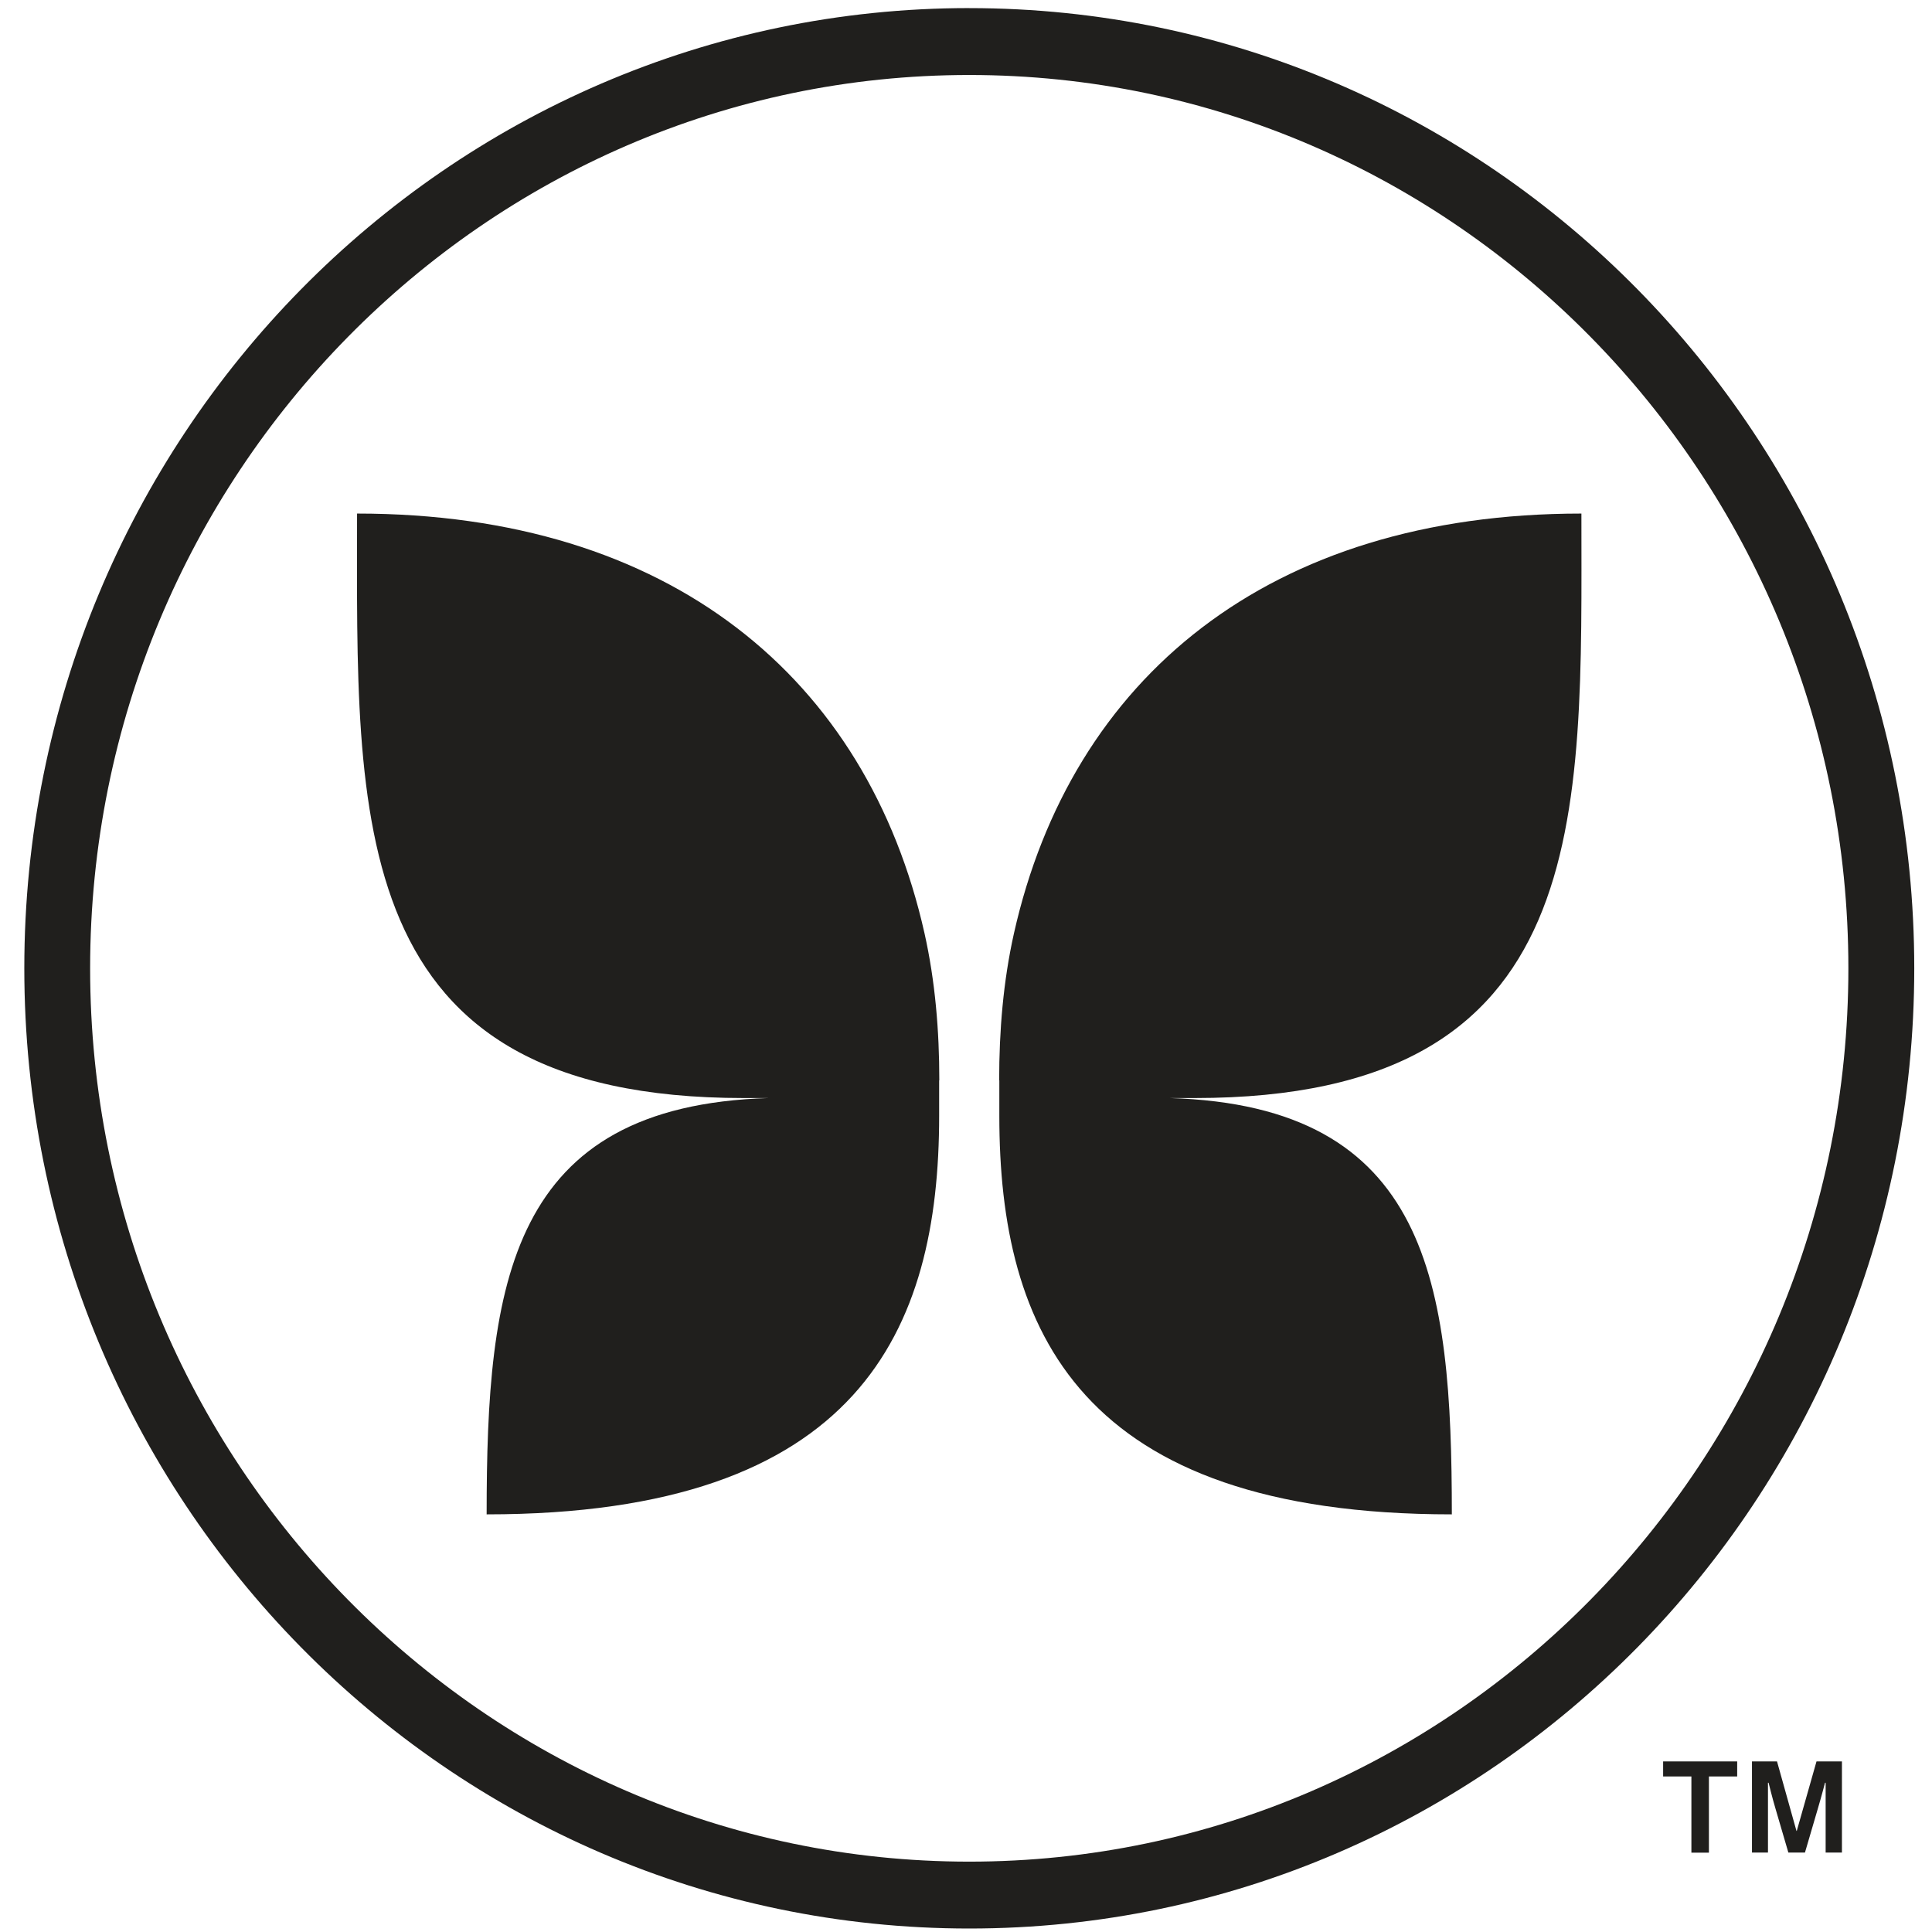
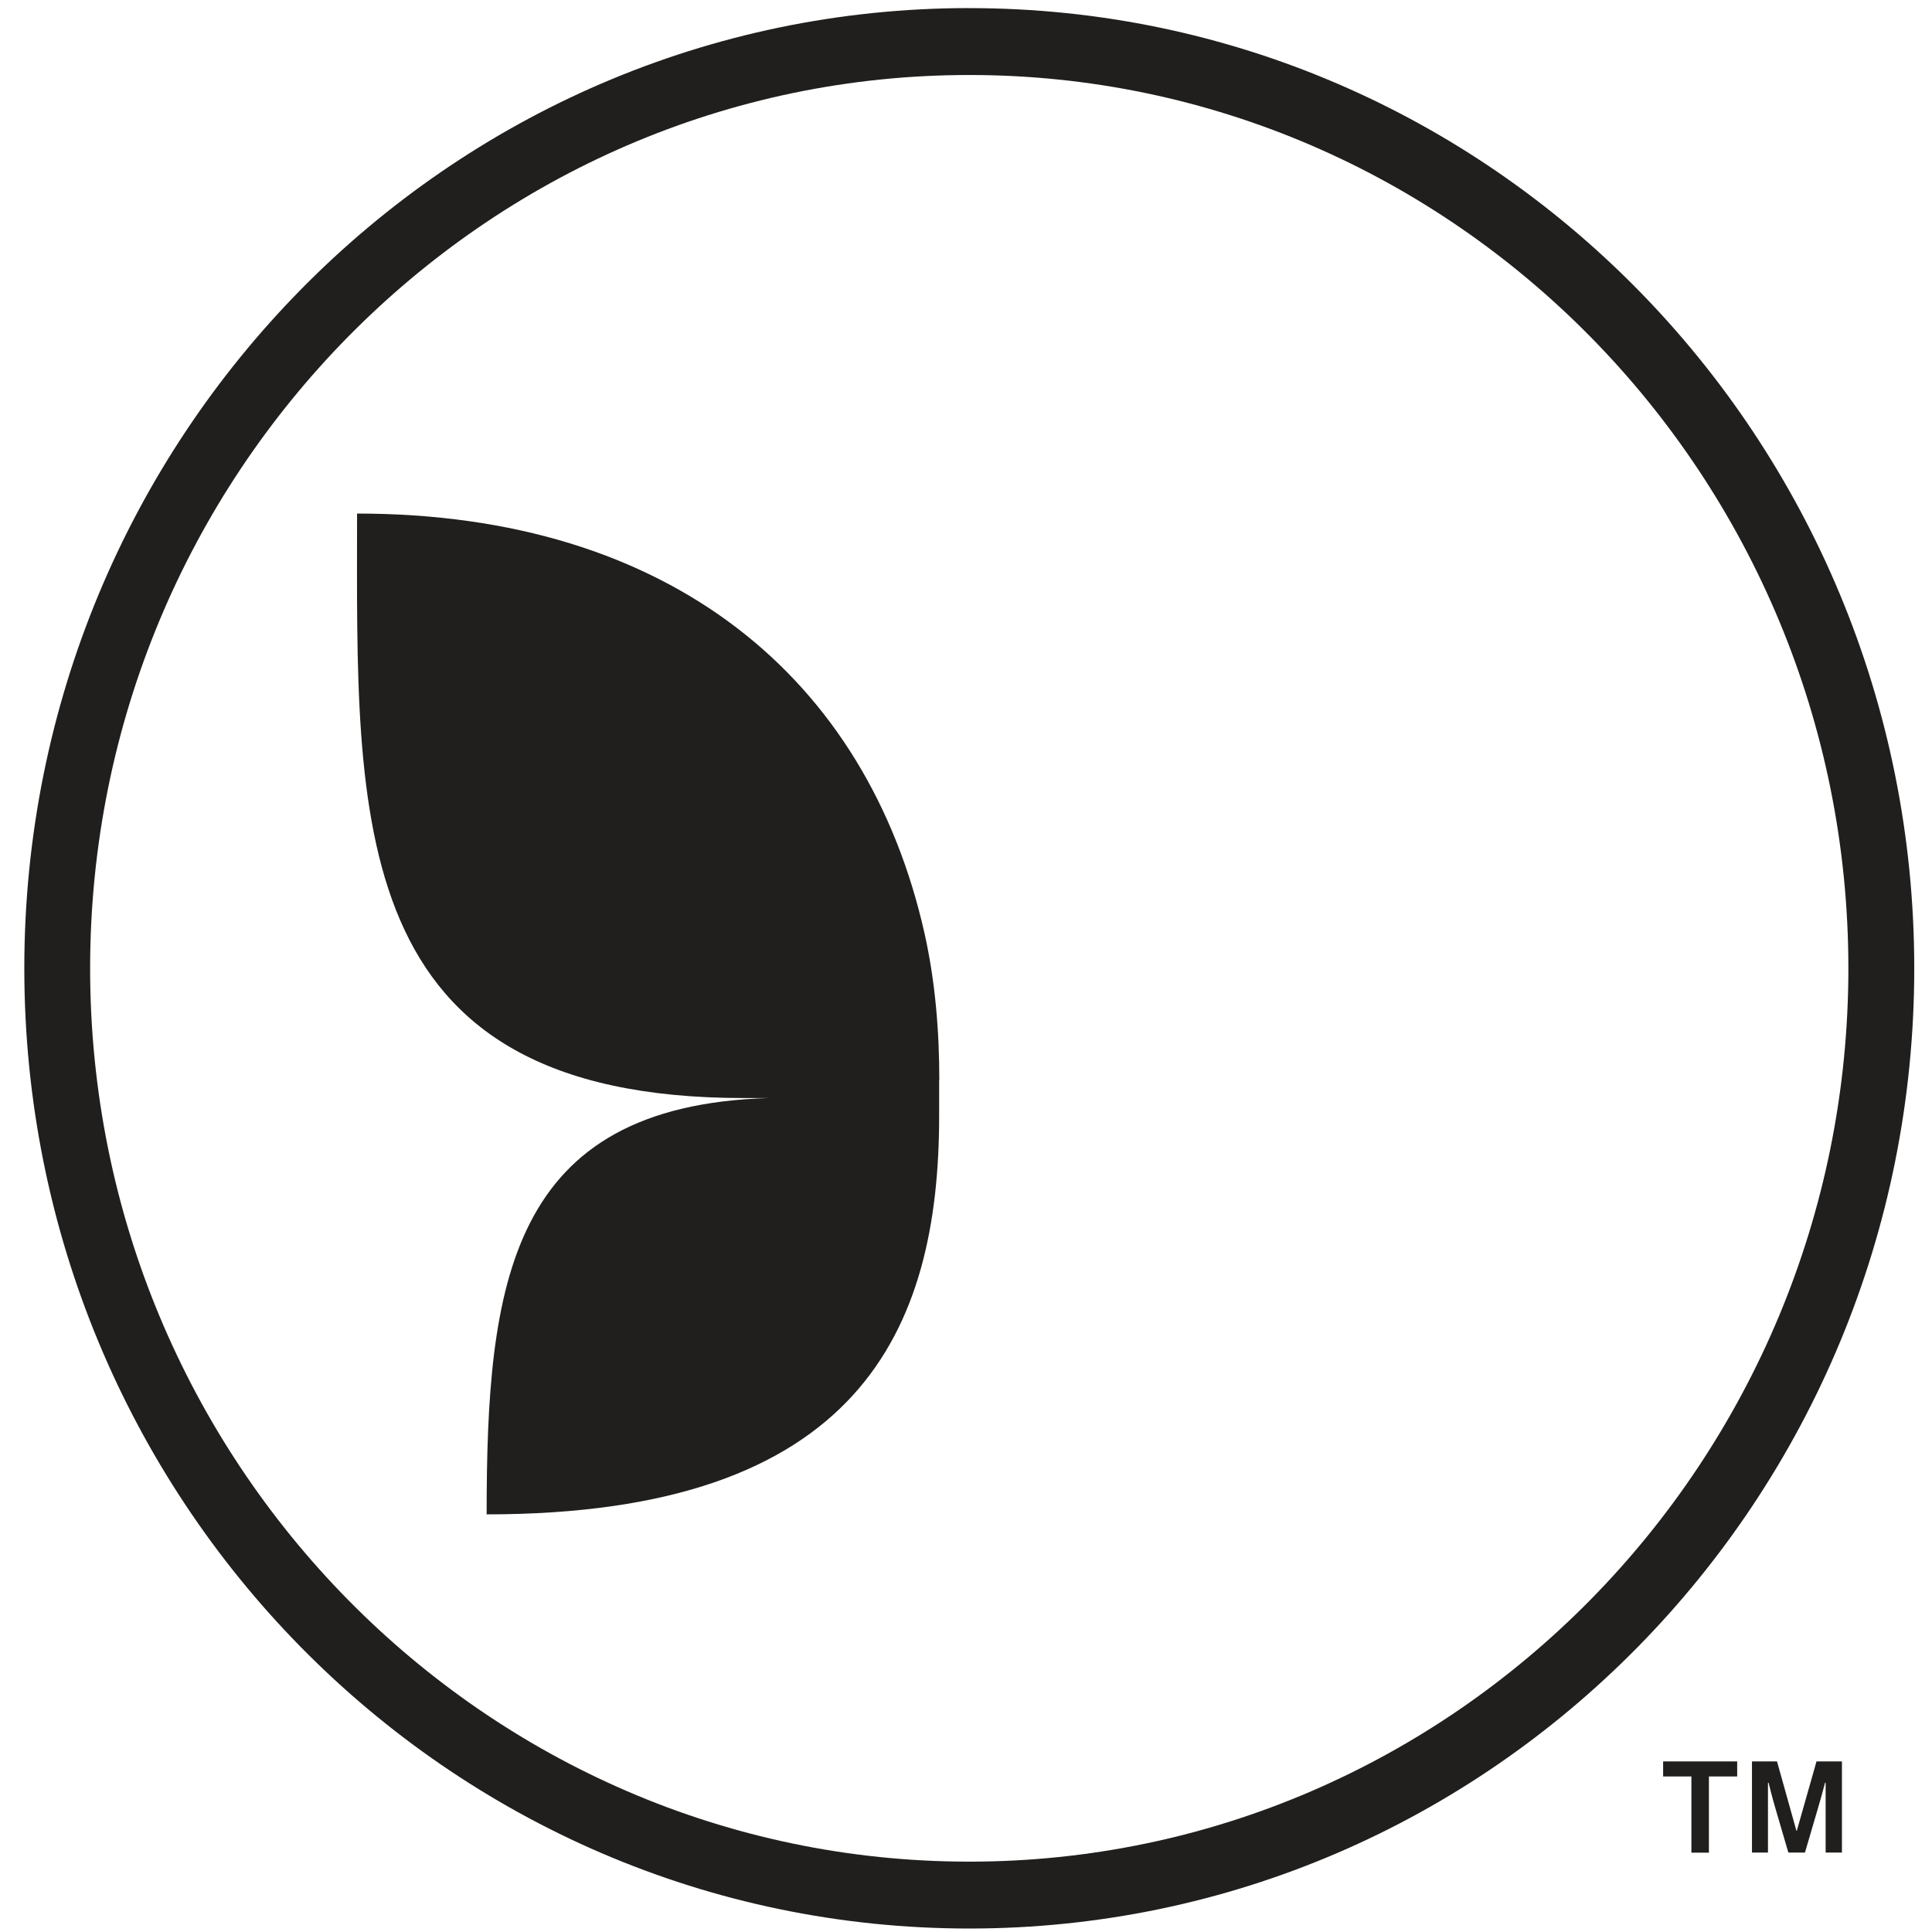
<svg xmlns="http://www.w3.org/2000/svg" width="60" height="60" viewBox="0 0 60 60" fill="none" version="1.1" id="svg4">
  <defs id="defs4" />
  <path d="m 29.171,33.548 c 0,-1.535 -0.126,-3.074 -0.46,-4.566 -1.78,-7.919 -7.9,-13.033 -17.622,-13.033 0,9.473 -0.437,18.152 12.013,18.152 h 0.771 c -8.063,0.241 -8.76,5.747 -8.76,12.929 11.571,0 14.053,-5.714 14.053,-12.377 v -0.548 -0.552 z" fill="#201f1d" id="path1" style="stroke-width:1.612" />
-   <path d="m 31.03,33.548 c 0,-1.535 0.126,-3.074 0.46,-4.566 1.78,-7.919 7.9,-13.033 17.622,-13.033 0,9.473 0.437,18.152 -12.013,18.152 h -0.771 c 8.063,0.241 8.76,5.747 8.76,12.929 -11.571,0 -14.053,-5.714 -14.053,-12.377 v -0.548 -0.552 z" fill="#201f1d" id="path2" style="stroke-width:1.612" />
  <path d="m 51.65,54.703 h 2.3 v 0.467 h -0.878 v 2.366 h -0.544 v -2.366 h -0.878 z m 2.756,0 h 0.781 l 0.604,2.158 h 0.009 l 0.613,-2.158 h 0.79 V 57.532 h -0.506 v -2.167 h -0.019 c 0,0 -0.116,0.444 -0.223,0.803 L 56.055,57.532 h -0.516 l -0.4,-1.365 c -0.098,-0.326 -0.214,-0.803 -0.214,-0.803 h -0.019 V 57.532 h -0.497 v -2.829 z" fill="#201f1d" id="path3" style="stroke-width:1.612" />
  <path d="m 30.101,2.329 c 15.057,0 27.302,12.448 27.302,27.743 0,15.295 -12.25,27.743 -27.302,27.743 -15.052,0 -27.302,-12.443 -27.302,-27.743 0,-15.3 12.25,-27.743 27.302,-27.743 z m 0,-2.078 C 13.892,0.252 0.755,13.601 0.755,30.072 c 0,16.471 13.137,29.82 29.347,29.82 16.209,0 29.347,-13.35 29.347,-29.82 0,-16.471 -13.137,-29.82 -29.347,-29.82 z" fill="#201f1d" id="path4" style="stroke-width:1.612" />
</svg>